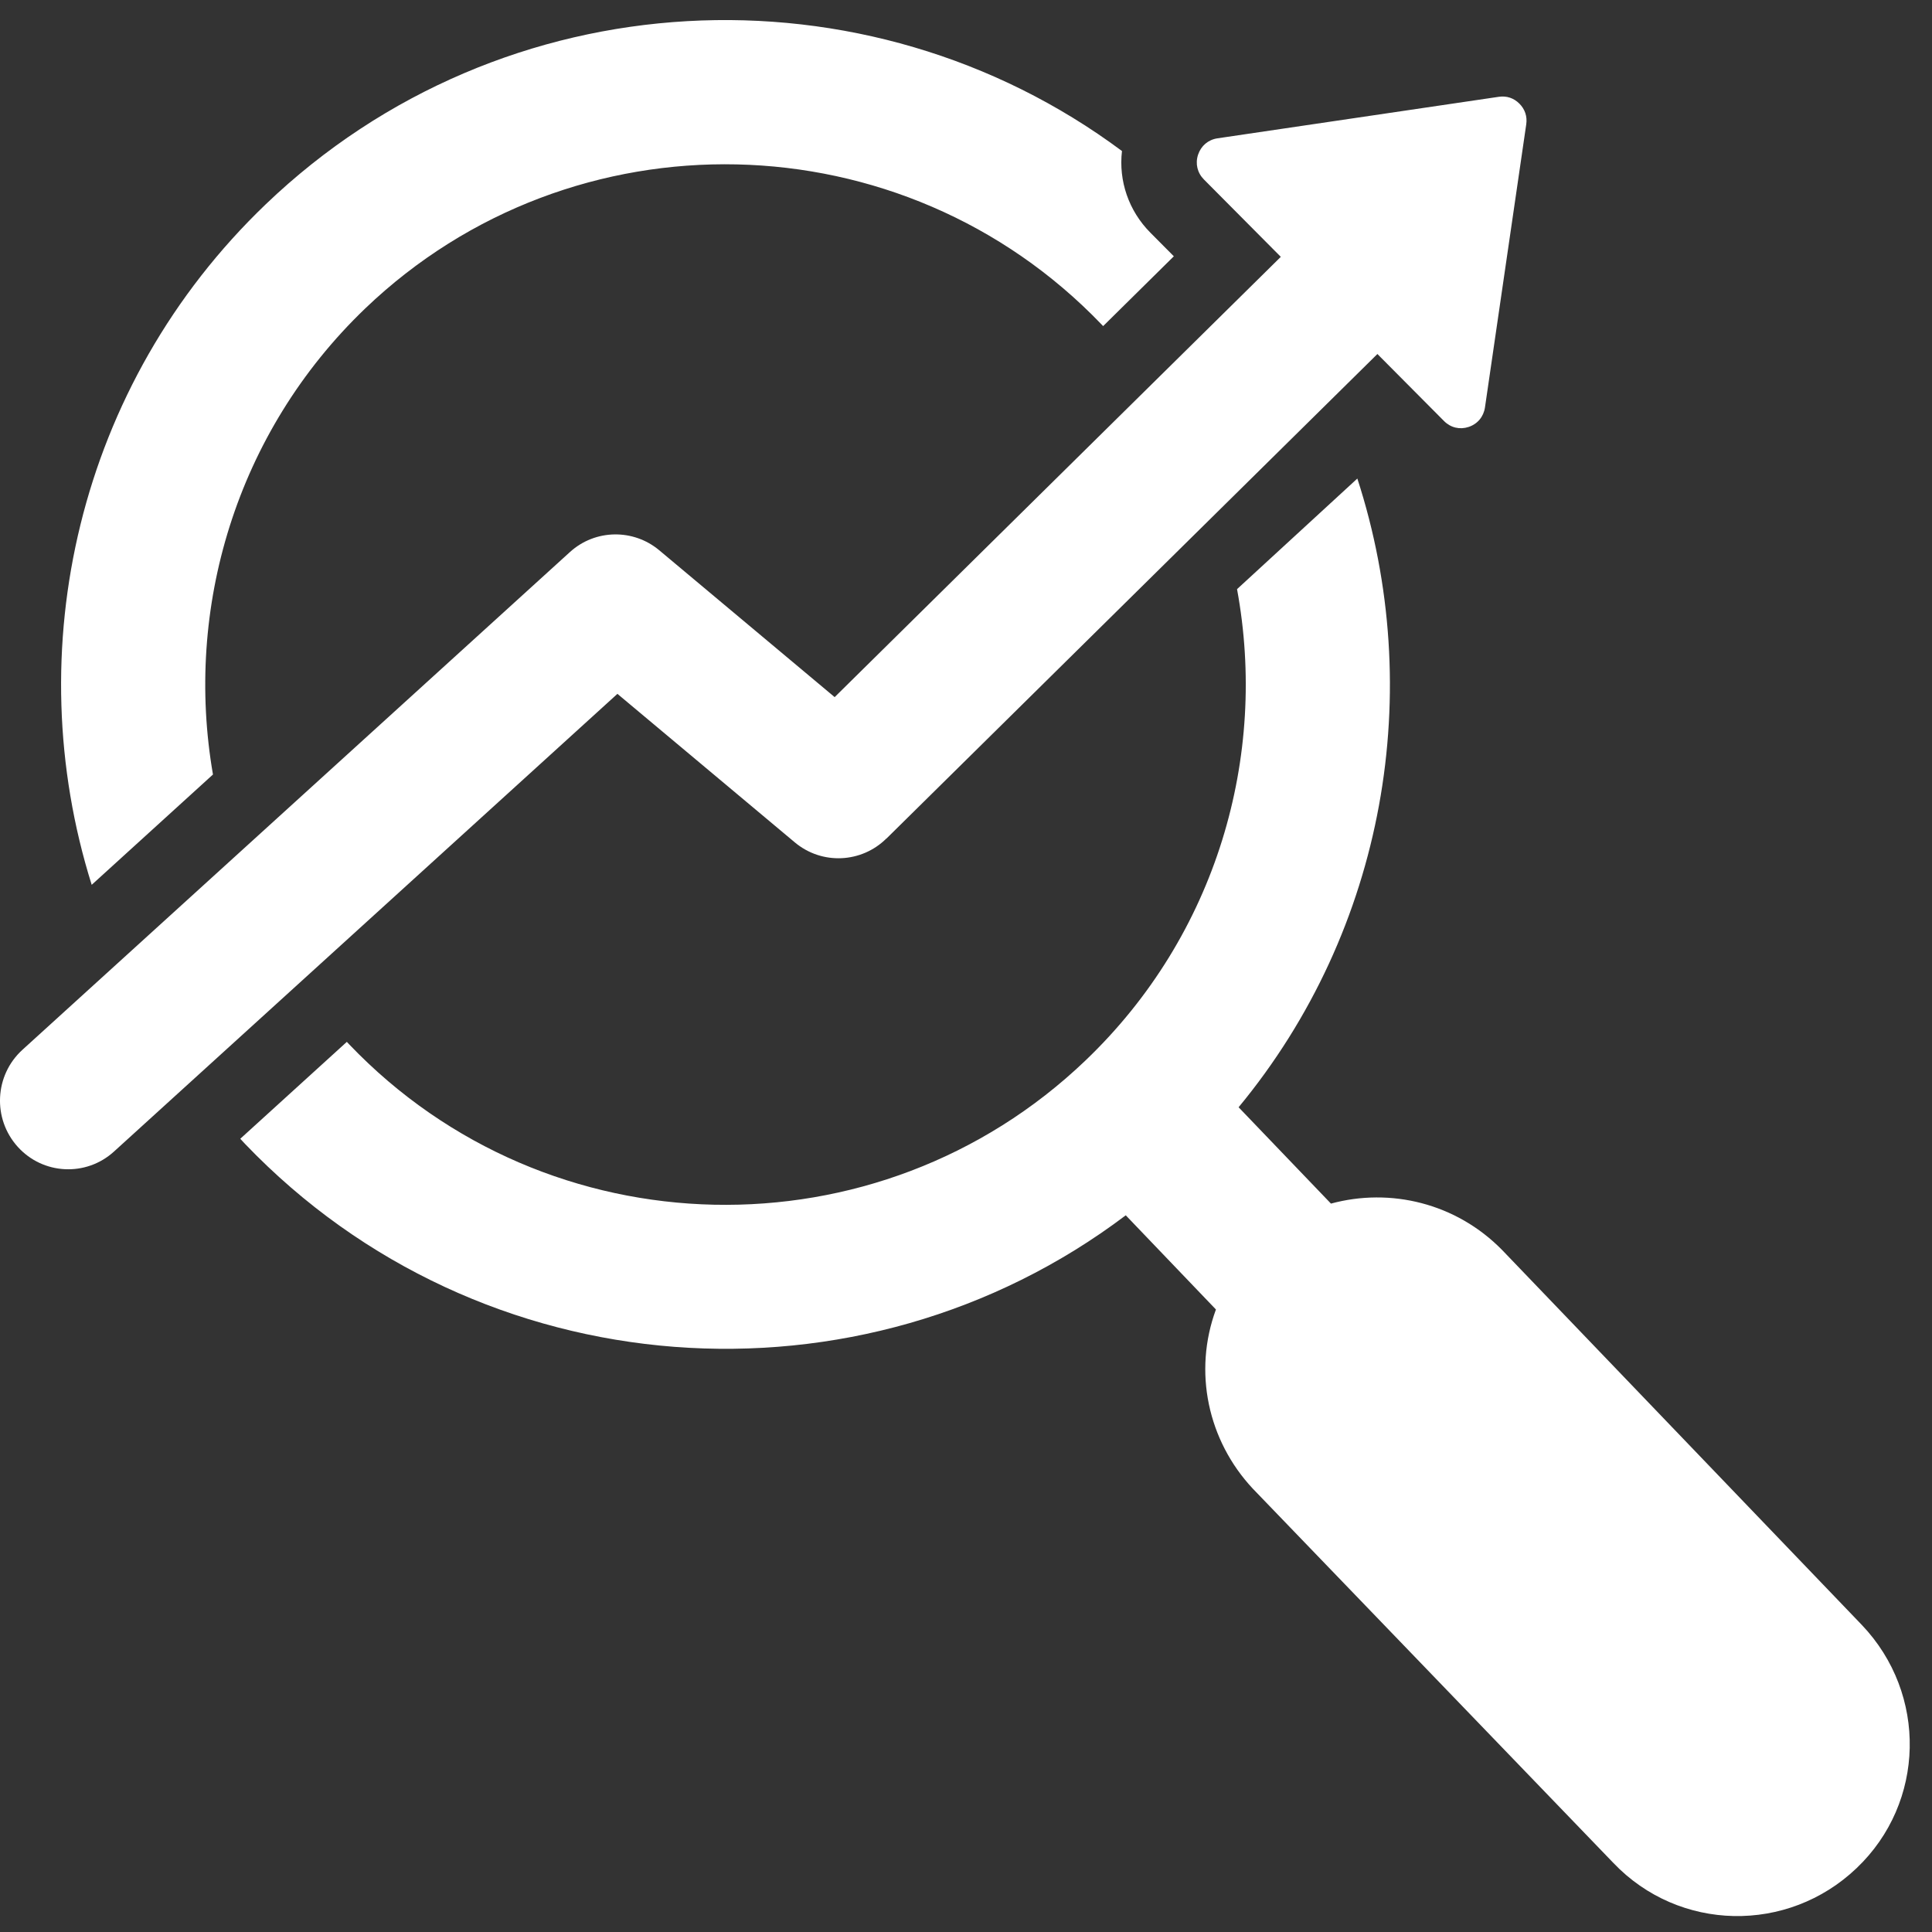
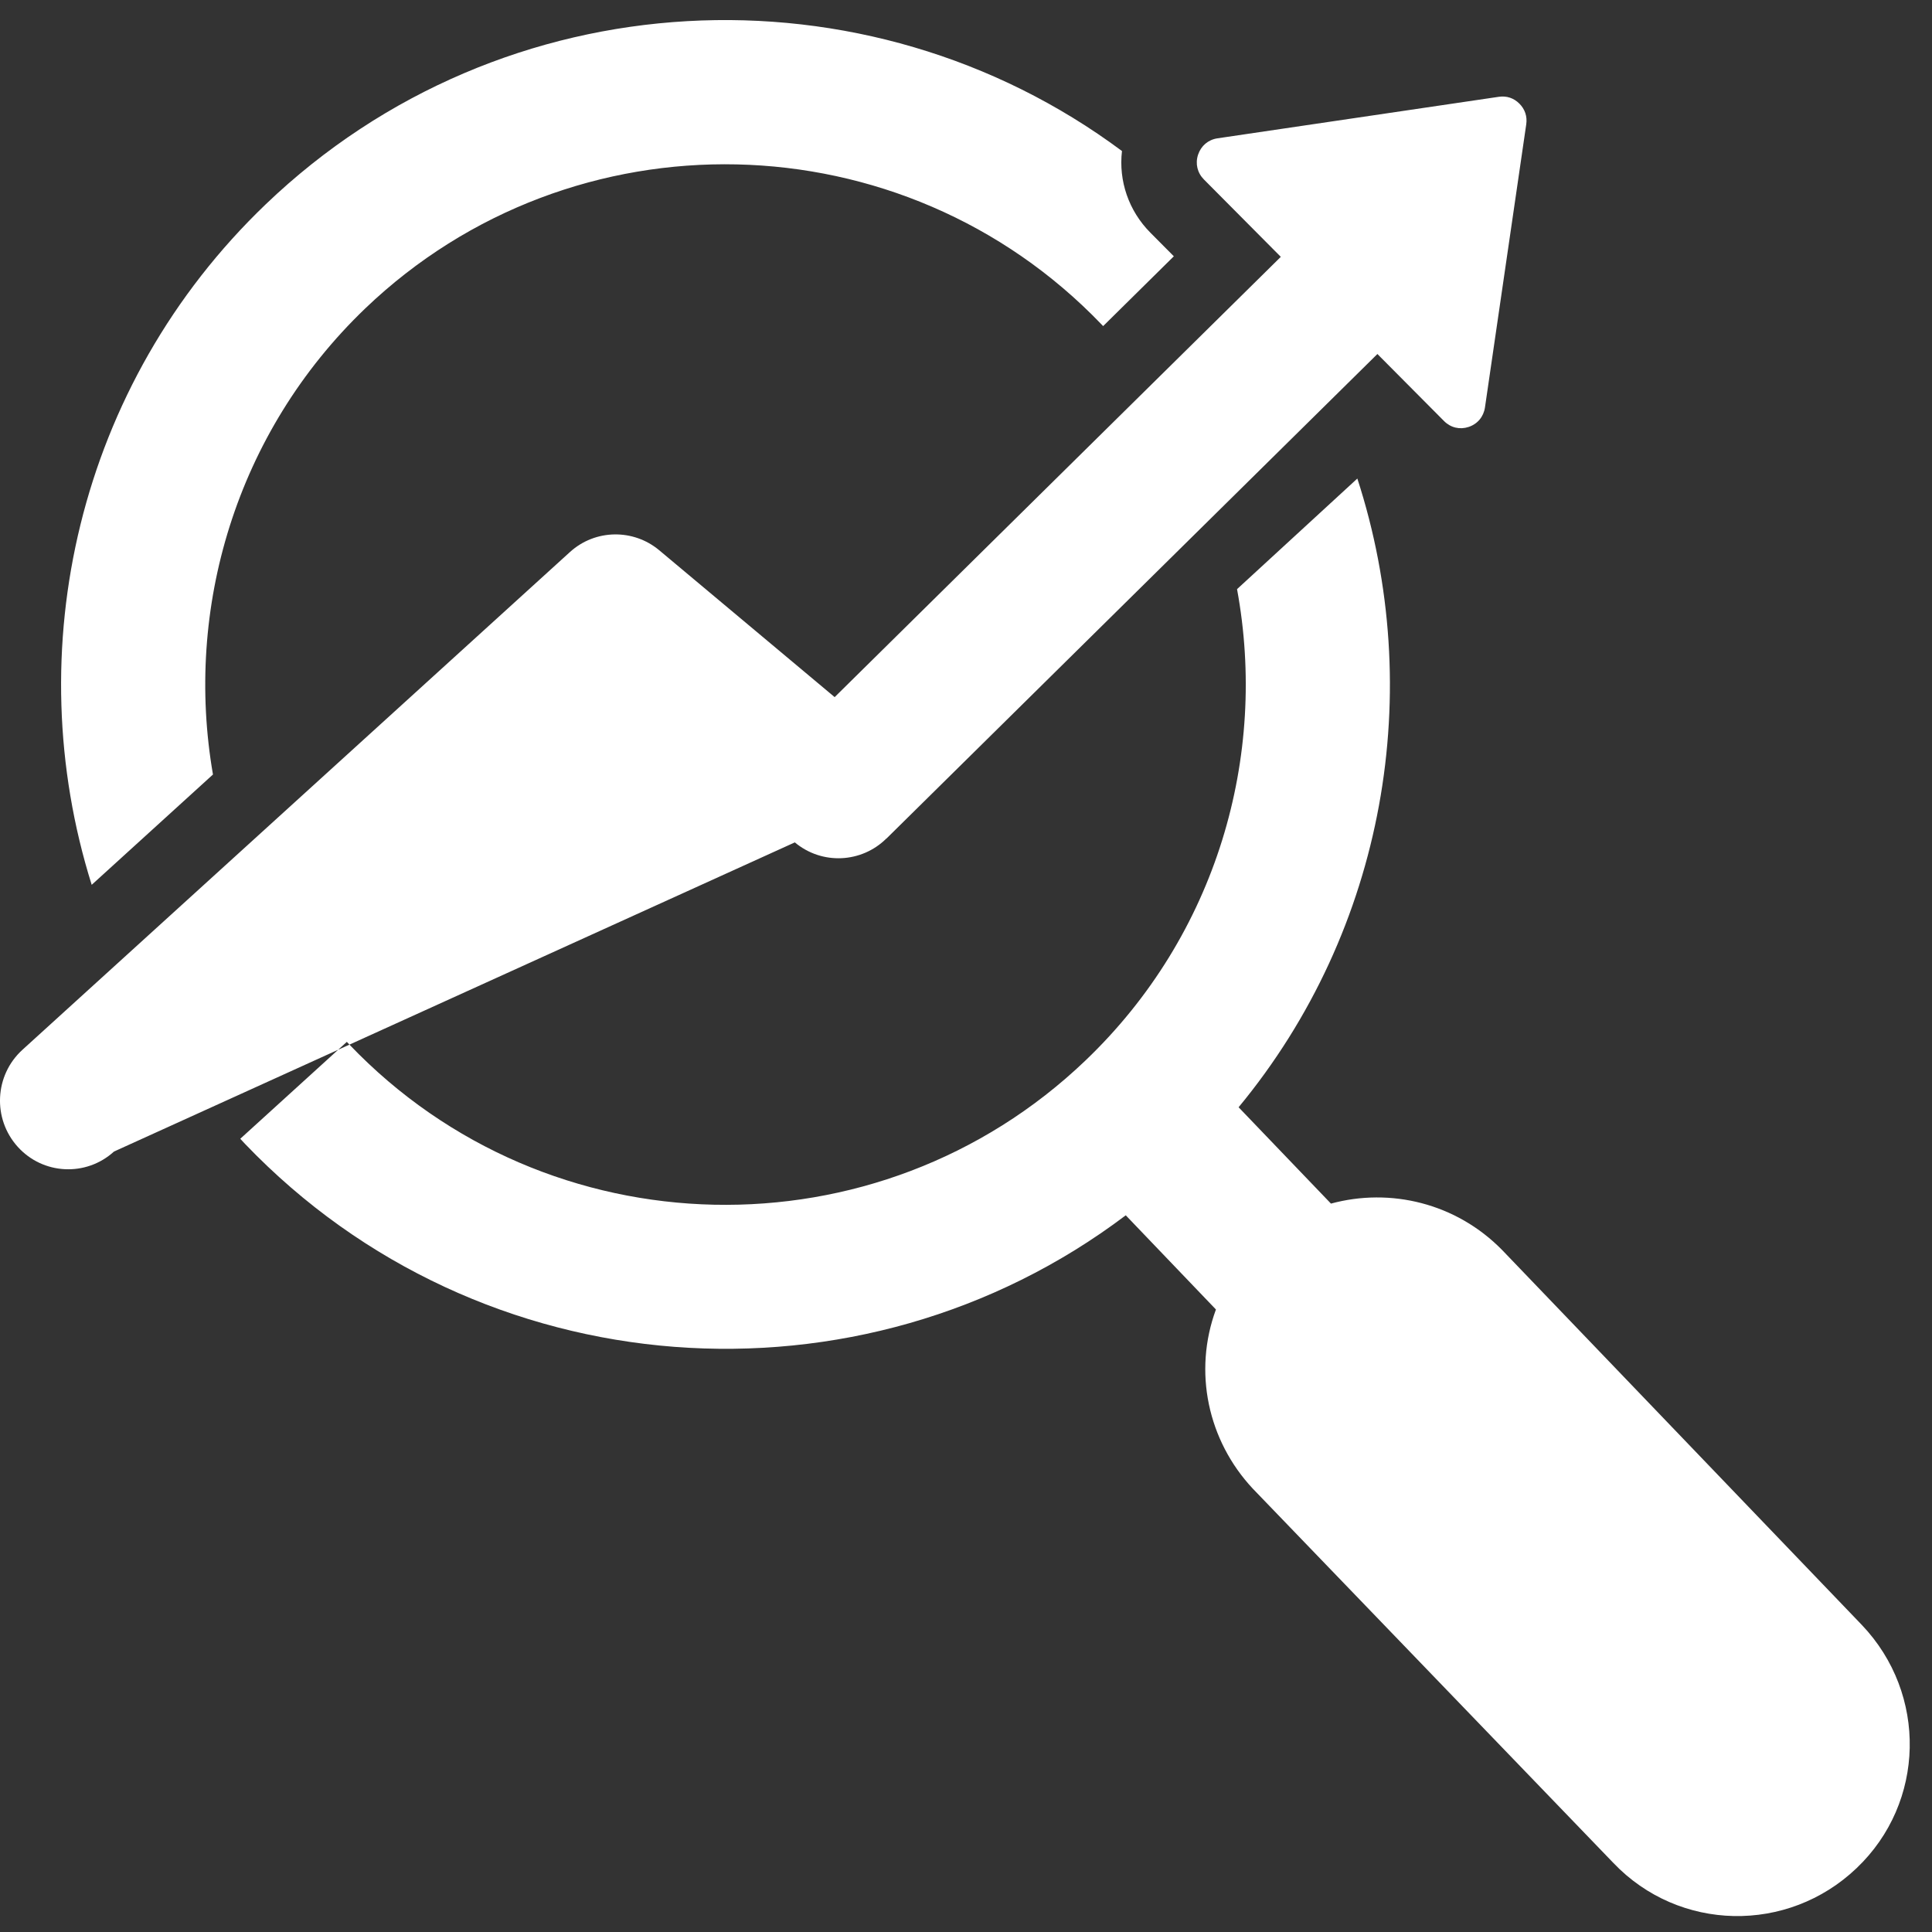
<svg xmlns="http://www.w3.org/2000/svg" width="52" height="52" viewBox="0 0 52 52" fill="none">
  <rect x="0" y="0" width="52" height="52" fill="#333333" stroke="none" />
-   <path fill-rule="evenodd" clip-rule="evenodd" d="M30.3 32.71C23.166 38.099 12.93 37.401 6.599 30.792C6.554 30.745 6.511 30.698 6.467 30.65L9.335 28.042C9.357 28.065 9.379 28.089 9.401 28.112C14.742 33.698 23.633 33.884 29.216 28.543C32.756 25.159 34.125 20.348 33.295 15.857L36.533 12.88C38.382 18.575 37.302 25.006 33.337 29.802L35.823 32.395C37.42 31.961 39.191 32.381 40.43 33.644L50.112 43.736C51.881 45.593 51.826 48.517 49.97 50.282C48.115 52.051 45.191 51.996 43.423 50.14L33.72 40.068C32.507 38.772 32.111 36.916 32.727 35.245L30.3 32.71ZM3.068 30.994C2.316 31.678 1.155 31.62 0.475 30.864C-0.206 30.107 -0.148 28.939 0.604 28.255L15.337 14.861C16.023 14.236 17.051 14.231 17.743 14.81L22.465 18.763L34.473 6.913L32.404 4.831C32.226 4.652 32.167 4.404 32.246 4.164C32.326 3.924 32.519 3.76 32.768 3.723L40.343 2.605C40.552 2.575 40.745 2.639 40.895 2.79C41.045 2.94 41.11 3.135 41.079 3.346L39.968 10.966C39.931 11.216 39.769 11.411 39.529 11.491C39.291 11.57 39.045 11.512 38.867 11.333L37.073 9.528L23.857 22.572L23.855 22.57C23.192 23.228 22.125 23.286 21.393 22.673L16.618 18.675L3.068 30.994ZM2.468 23.815C0.492 17.522 2.077 10.36 7.153 5.498C13.541 -0.62 23.327 -1.05 30.198 4.065C30.105 4.868 30.377 5.673 30.963 6.263L31.594 6.898L29.691 8.777L29.646 8.73C24.306 3.165 15.417 2.958 9.832 8.3C6.341 11.648 4.96 16.395 5.732 20.846L2.468 23.815Z" fill="white" />
+   <path fill-rule="evenodd" clip-rule="evenodd" d="M30.3 32.71C23.166 38.099 12.93 37.401 6.599 30.792C6.554 30.745 6.511 30.698 6.467 30.65L9.335 28.042C9.357 28.065 9.379 28.089 9.401 28.112C14.742 33.698 23.633 33.884 29.216 28.543C32.756 25.159 34.125 20.348 33.295 15.857L36.533 12.88C38.382 18.575 37.302 25.006 33.337 29.802L35.823 32.395C37.42 31.961 39.191 32.381 40.43 33.644L50.112 43.736C51.881 45.593 51.826 48.517 49.97 50.282C48.115 52.051 45.191 51.996 43.423 50.14L33.72 40.068C32.507 38.772 32.111 36.916 32.727 35.245L30.3 32.71ZM3.068 30.994C2.316 31.678 1.155 31.62 0.475 30.864C-0.206 30.107 -0.148 28.939 0.604 28.255L15.337 14.861C16.023 14.236 17.051 14.231 17.743 14.81L22.465 18.763L34.473 6.913L32.404 4.831C32.226 4.652 32.167 4.404 32.246 4.164C32.326 3.924 32.519 3.76 32.768 3.723L40.343 2.605C40.552 2.575 40.745 2.639 40.895 2.79C41.045 2.94 41.11 3.135 41.079 3.346L39.968 10.966C39.931 11.216 39.769 11.411 39.529 11.491C39.291 11.57 39.045 11.512 38.867 11.333L37.073 9.528L23.857 22.572L23.855 22.57C23.192 23.228 22.125 23.286 21.393 22.673L3.068 30.994ZM2.468 23.815C0.492 17.522 2.077 10.36 7.153 5.498C13.541 -0.62 23.327 -1.05 30.198 4.065C30.105 4.868 30.377 5.673 30.963 6.263L31.594 6.898L29.691 8.777L29.646 8.73C24.306 3.165 15.417 2.958 9.832 8.3C6.341 11.648 4.96 16.395 5.732 20.846L2.468 23.815Z" fill="white" />
</svg>